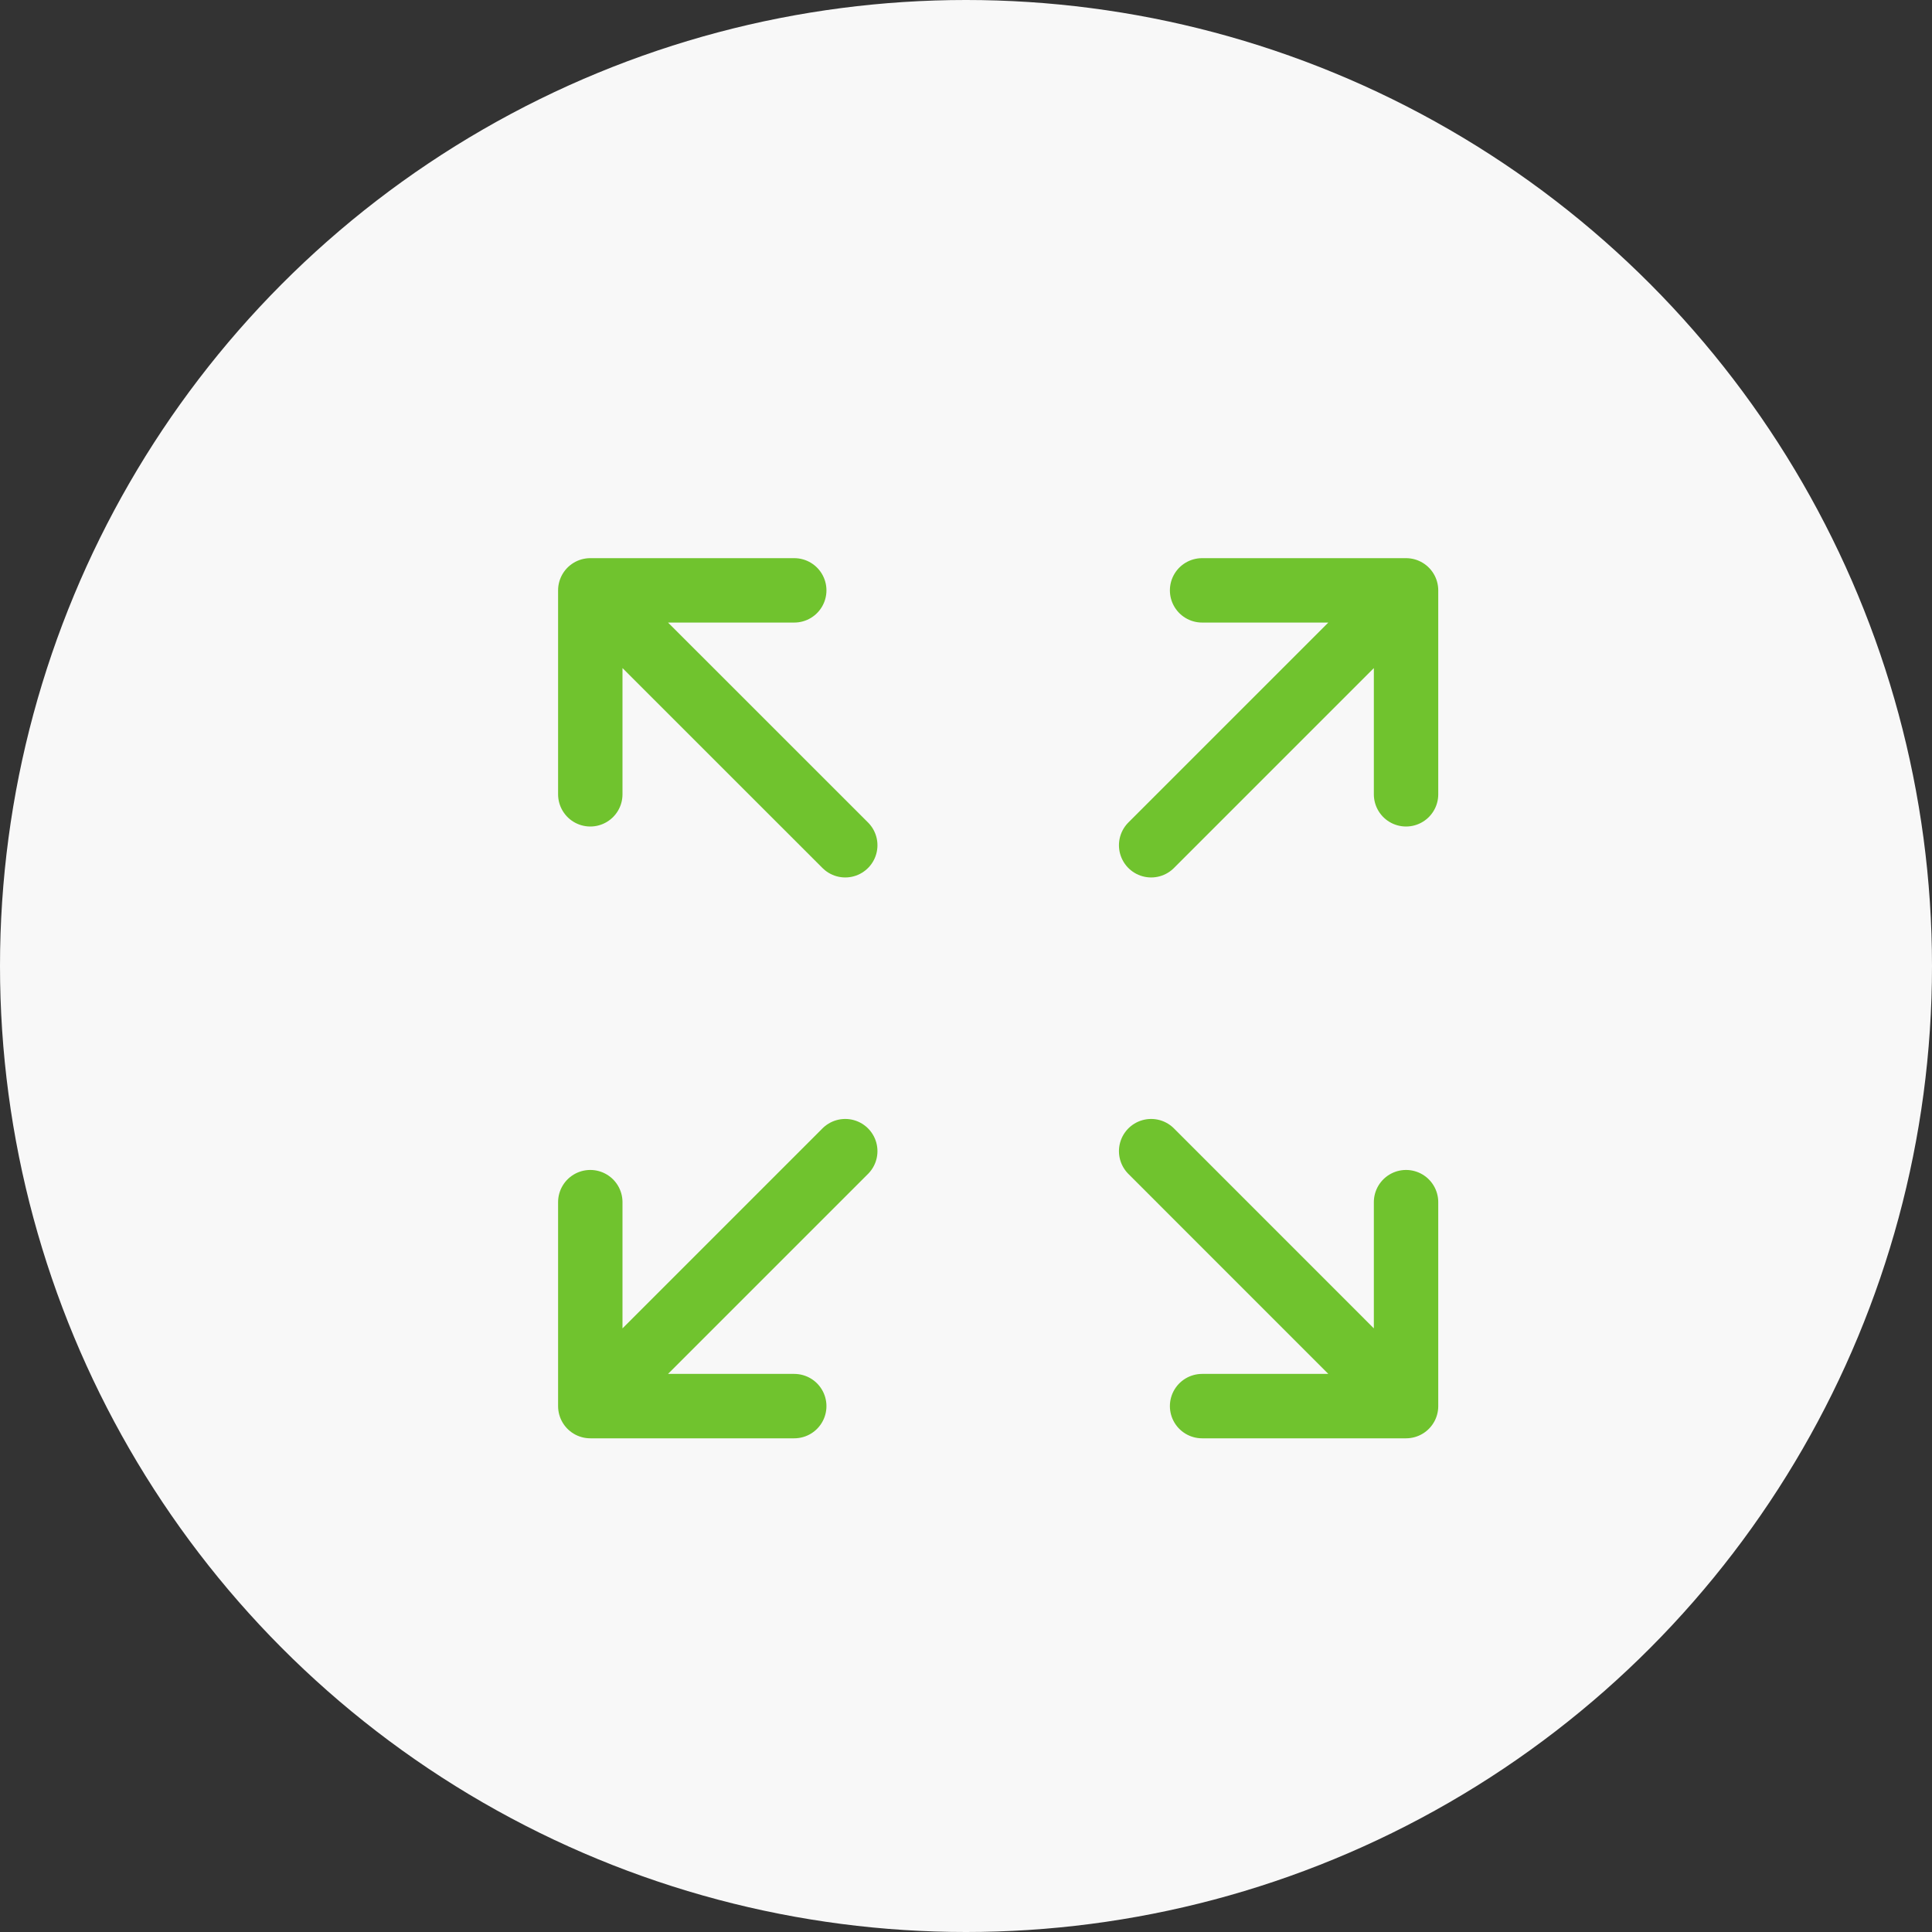
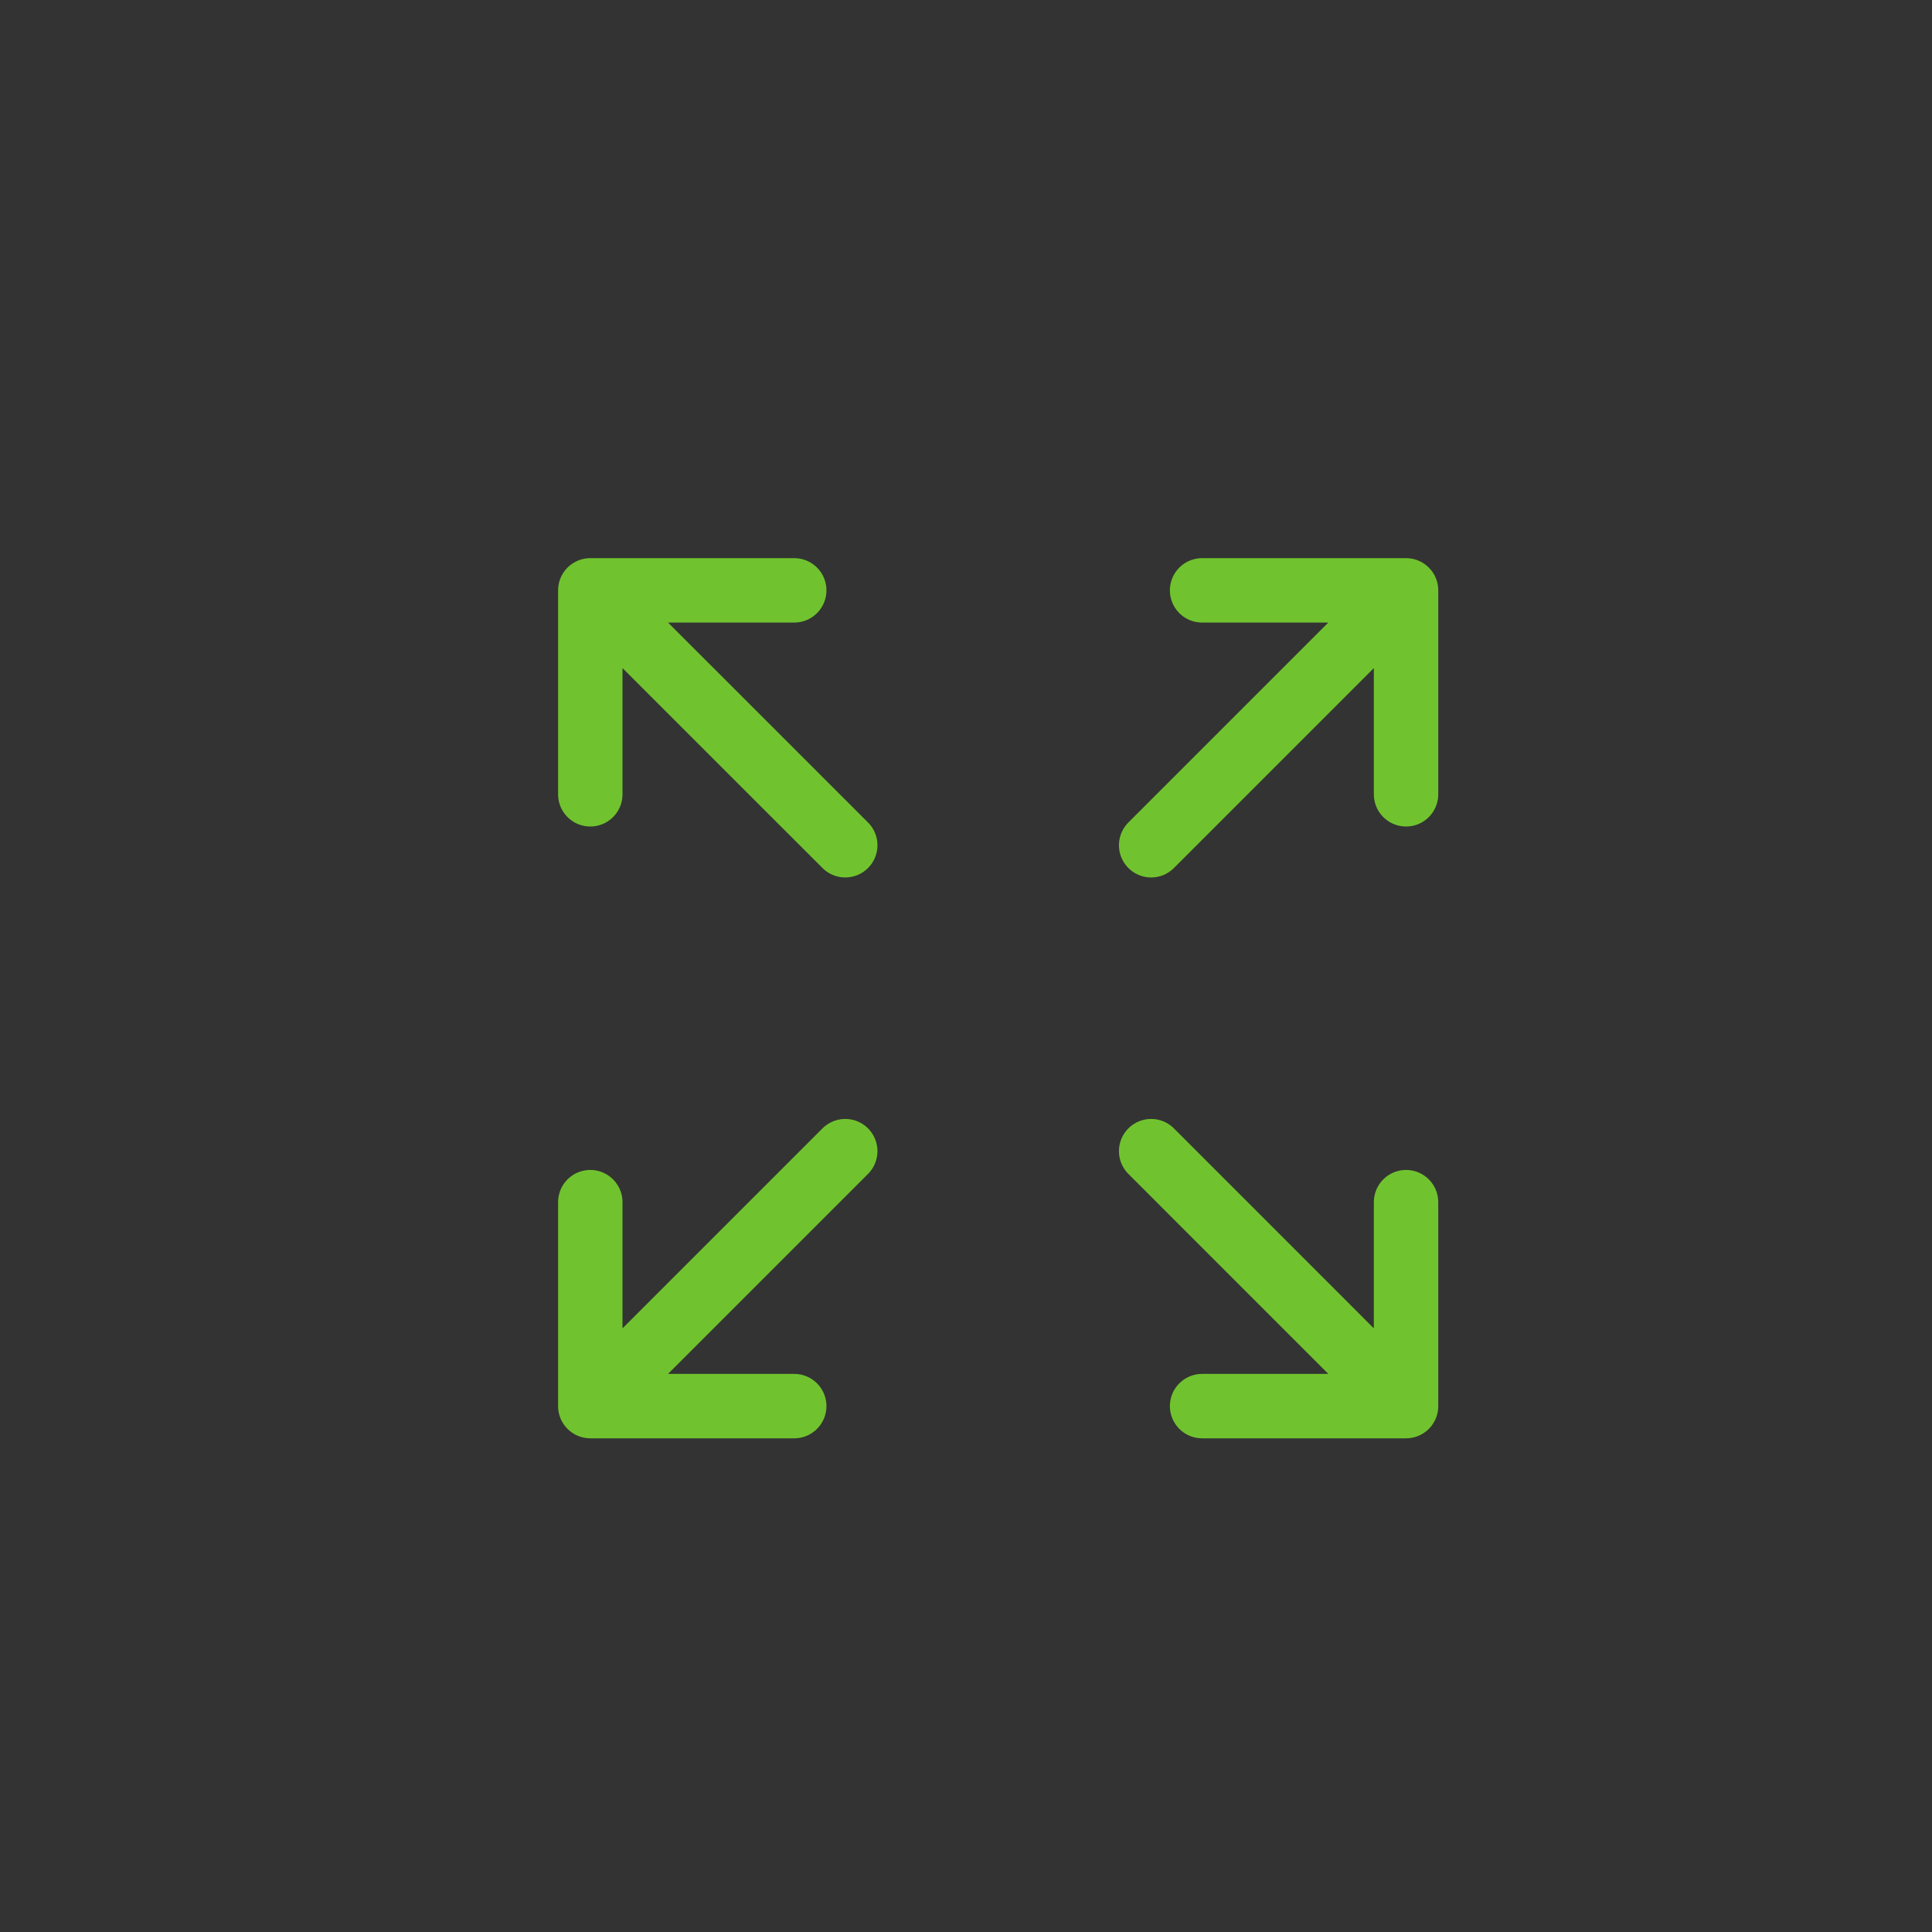
<svg xmlns="http://www.w3.org/2000/svg" width="30" height="30" viewBox="0 0 30 30" fill="none">
  <rect x="0" y="0" width="30" height="30" fill="#333333" stroke="none" />
-   <circle cx="15" cy="15" r="15" fill="#F8F8F8" />
  <path d="M21.833 21.834H18.666M9.166 12.334V9.167V12.334ZM9.166 9.167H12.333H9.166ZM9.166 9.167L13.125 13.125L9.166 9.167ZM21.833 12.334V9.167V12.334ZM21.833 9.167H18.666H21.833ZM21.833 9.167L17.875 13.125L21.833 9.167ZM9.166 18.667V21.834V18.667ZM9.166 21.834H12.333H9.166ZM9.166 21.834L13.125 17.875L9.166 21.834ZM21.833 21.834L17.875 17.875L21.833 21.834ZM21.833 21.834V18.667V21.834Z" stroke="#70C32E" stroke-linecap="round" stroke-linejoin="round" />
</svg>